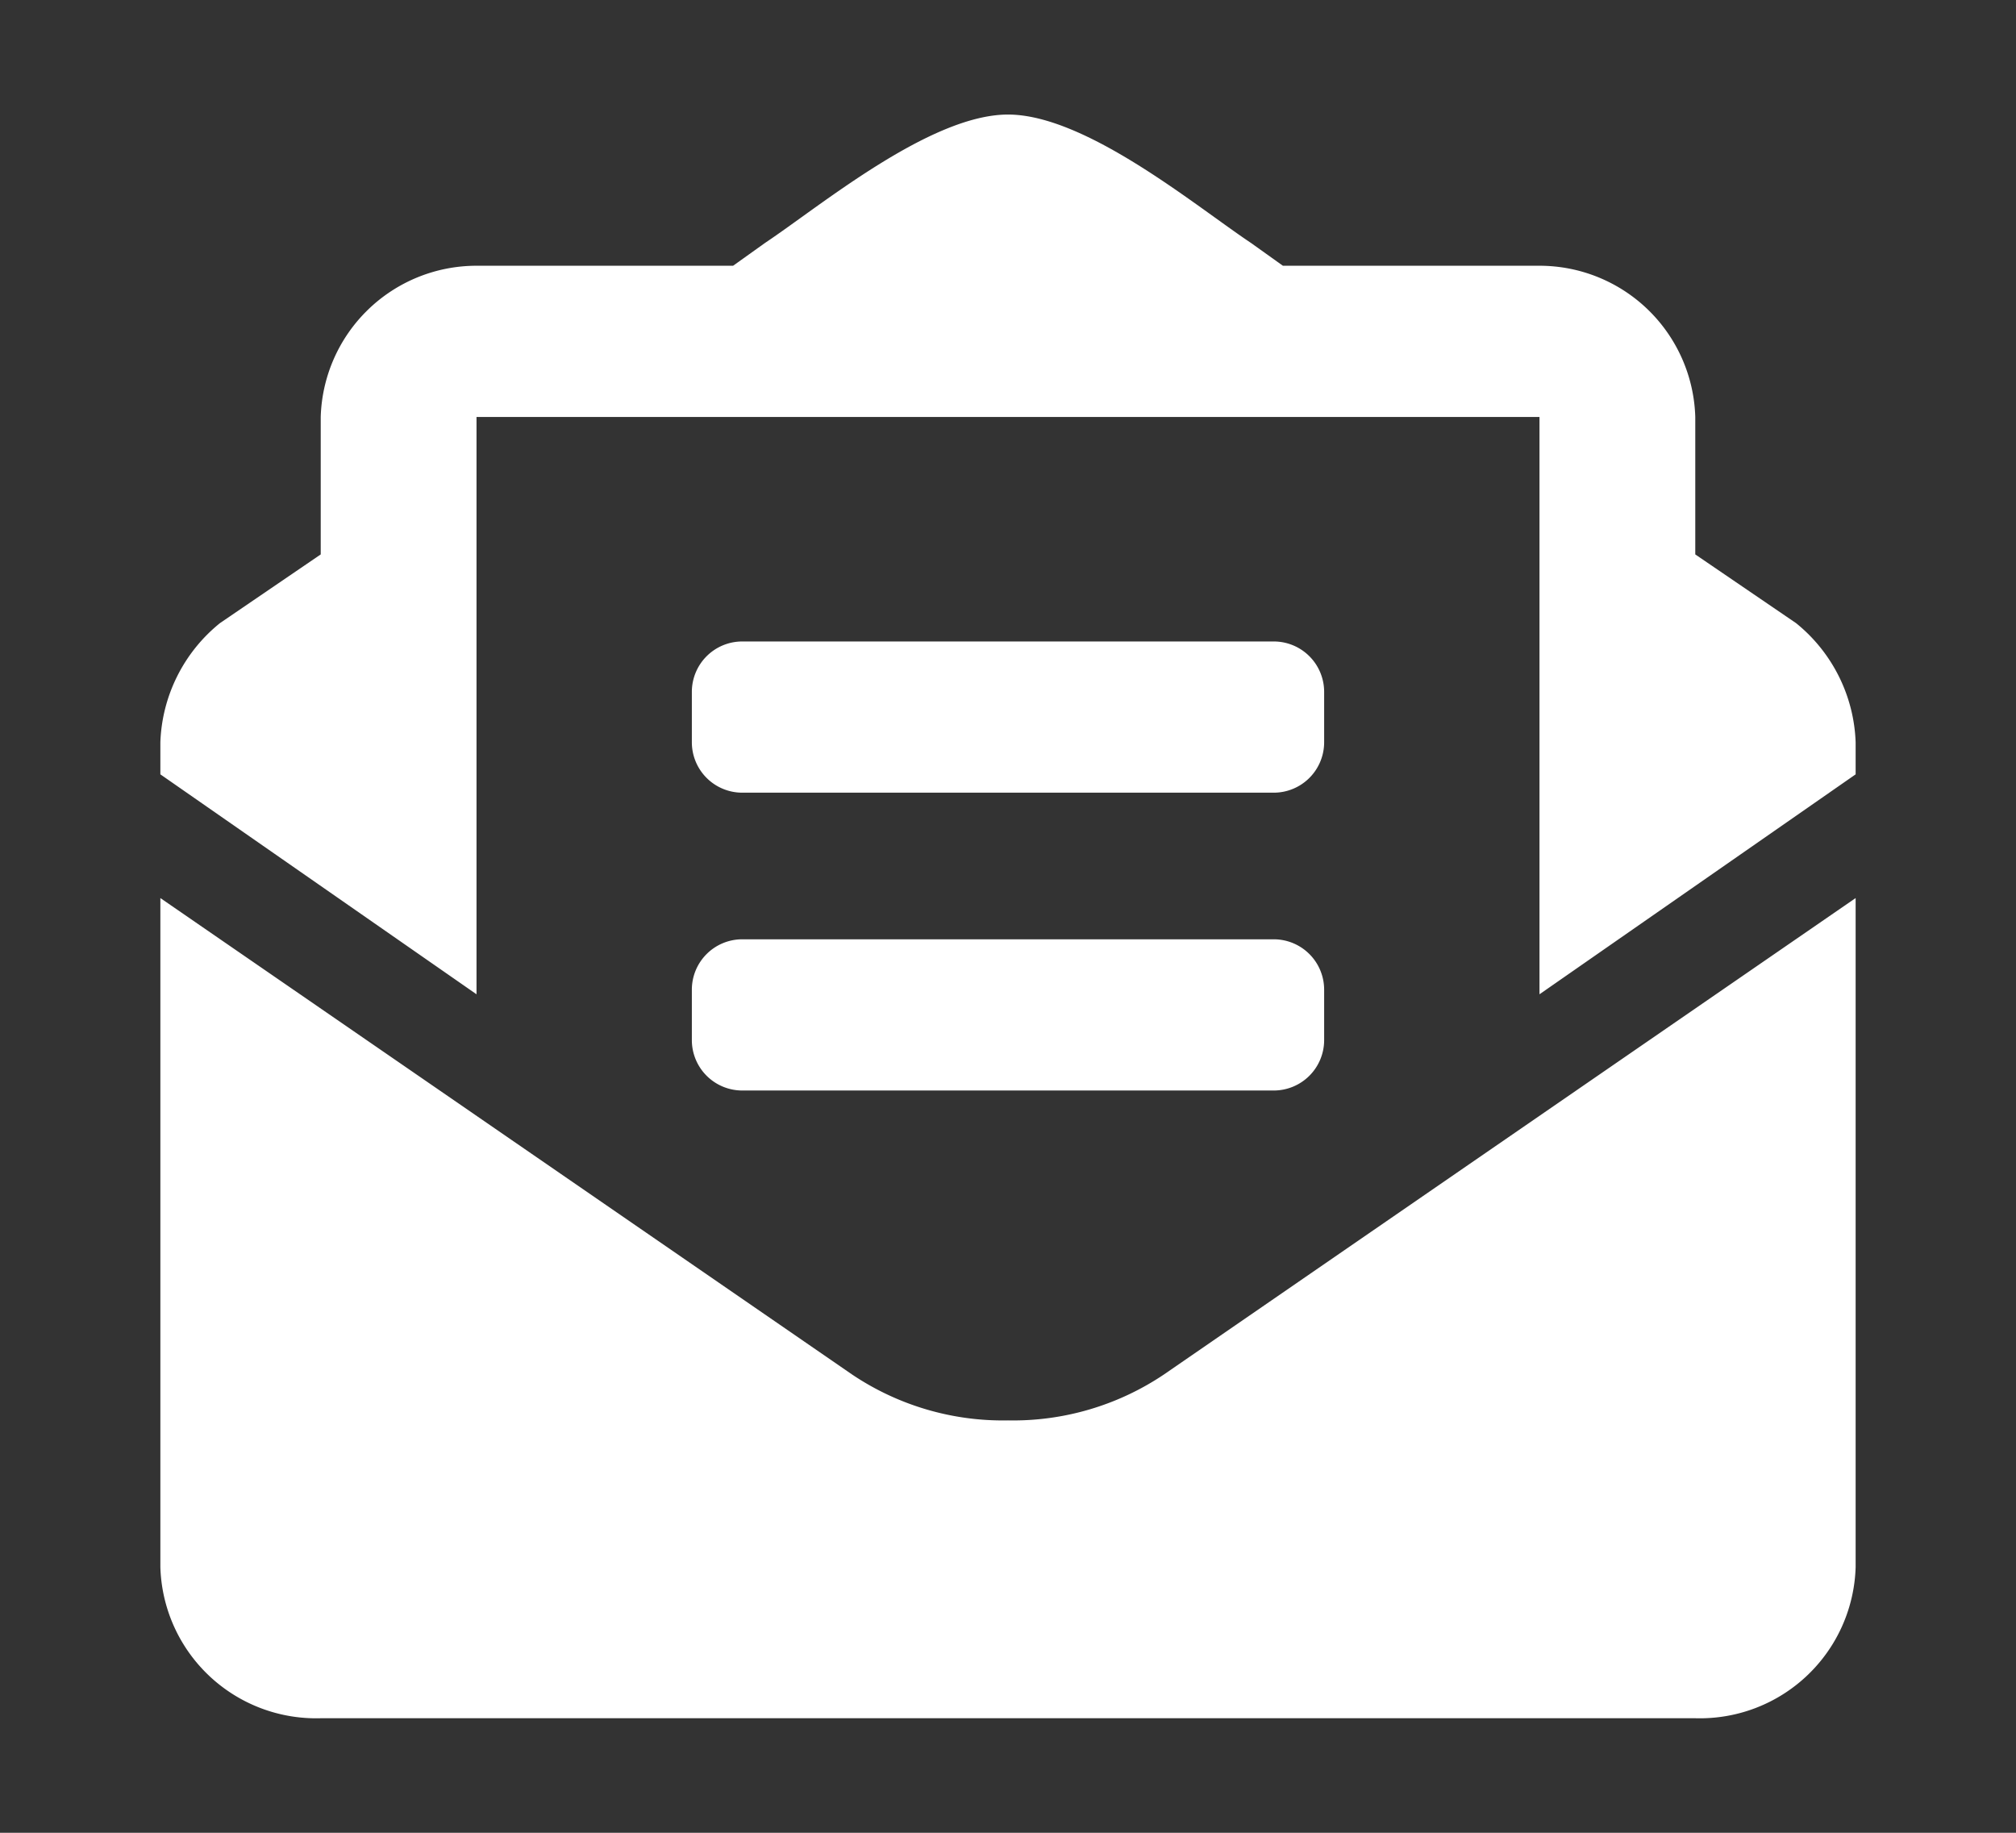
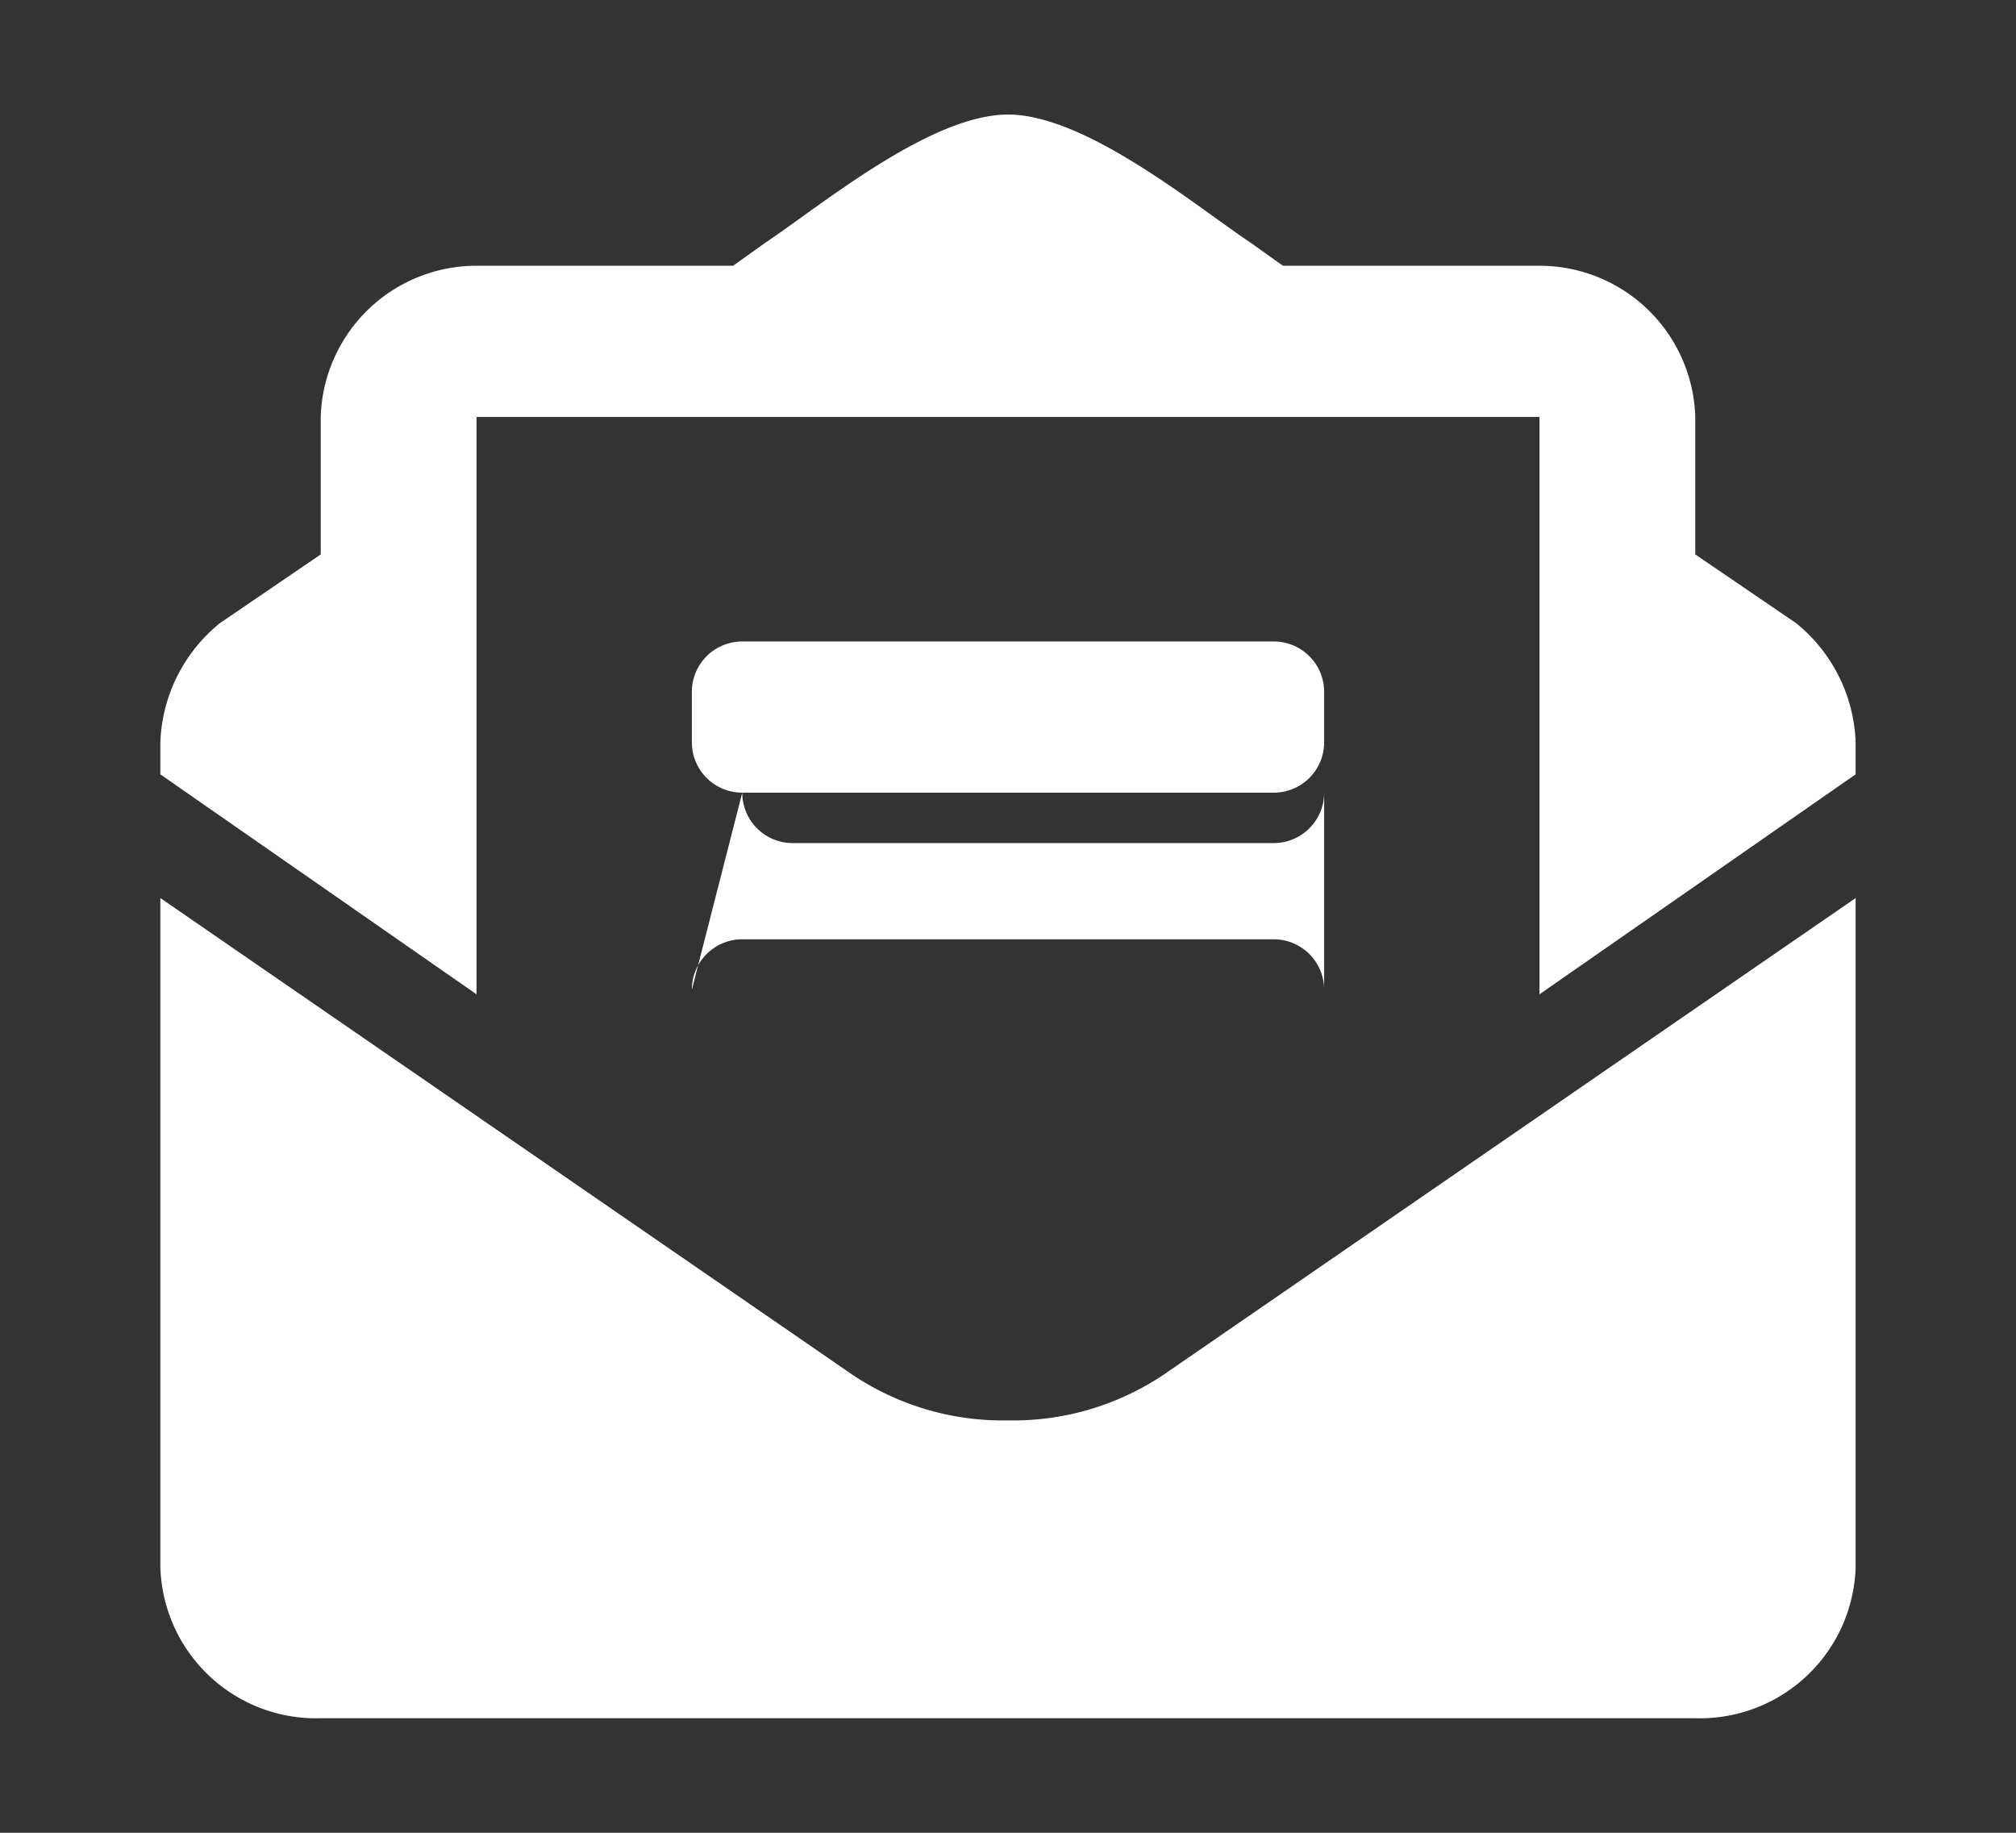
<svg xmlns="http://www.w3.org/2000/svg" id="圖層_1" data-name="圖層 1" viewBox="0 0 44 40">
  <rect x="0" y="0" width="44" height="40" fill="#333333" stroke="none" />
  <defs>
    <style>.cls-1{fill:#fff;}</style>
  </defs>
-   <path class="cls-1" d="M16.2,17.3H27.8a1.1,1.1,0,0,0,1.1-1.1V15.1A1.1,1.1,0,0,0,27.8,14H16.2a1.1,1.1,0,0,0-1.1,1.1v1.1A1.1,1.1,0,0,0,16.2,17.3Zm-1.1,5.4a1.1,1.1,0,0,0,1.1,1.1H27.8a1.1,1.1,0,0,0,1.1-1.1V21.6a1.1,1.1,0,0,0-1.1-1.1H16.2a1.1,1.1,0,0,0-1.1,1.1ZM22,31a5.9,5.9,0,0,1-3.4-1L3.5,19.6V34.2A3.4,3.4,0,0,0,7,37.5H37a3.4,3.4,0,0,0,3.5-3.3V19.6L25.4,30A5.9,5.9,0,0,1,22,31ZM39.2,13.6,37,12.1v-3a3.4,3.4,0,0,0-3.4-3.3H28l-.7-.5c-1.2-.8-3.6-2.8-5.3-2.8s-4.1,2-5.3,2.8l-.7.5H10.4A3.4,3.4,0,0,0,7,9.1v3L4.8,13.6a3.5,3.5,0,0,0-1.3,2.6v.7l6.9,4.8V9.1H33.6V21.7l6.9-4.8v-.7a3.5,3.5,0,0,0-1.3-2.6Z" />
+   <path class="cls-1" d="M16.2,17.3H27.8a1.1,1.1,0,0,0,1.1-1.1V15.1A1.1,1.1,0,0,0,27.8,14H16.2a1.1,1.1,0,0,0-1.1,1.1v1.1A1.1,1.1,0,0,0,16.2,17.3Za1.1,1.1,0,0,0,1.1,1.1H27.8a1.1,1.1,0,0,0,1.1-1.1V21.6a1.1,1.1,0,0,0-1.1-1.1H16.2a1.1,1.1,0,0,0-1.1,1.1ZM22,31a5.9,5.9,0,0,1-3.4-1L3.5,19.6V34.2A3.4,3.4,0,0,0,7,37.5H37a3.4,3.4,0,0,0,3.5-3.3V19.6L25.4,30A5.9,5.9,0,0,1,22,31ZM39.2,13.6,37,12.1v-3a3.4,3.4,0,0,0-3.4-3.3H28l-.7-.5c-1.2-.8-3.6-2.8-5.3-2.8s-4.1,2-5.3,2.8l-.7.5H10.4A3.4,3.4,0,0,0,7,9.1v3L4.8,13.6a3.5,3.5,0,0,0-1.3,2.6v.7l6.9,4.8V9.1H33.6V21.7l6.9-4.8v-.7a3.5,3.5,0,0,0-1.3-2.6Z" />
</svg>